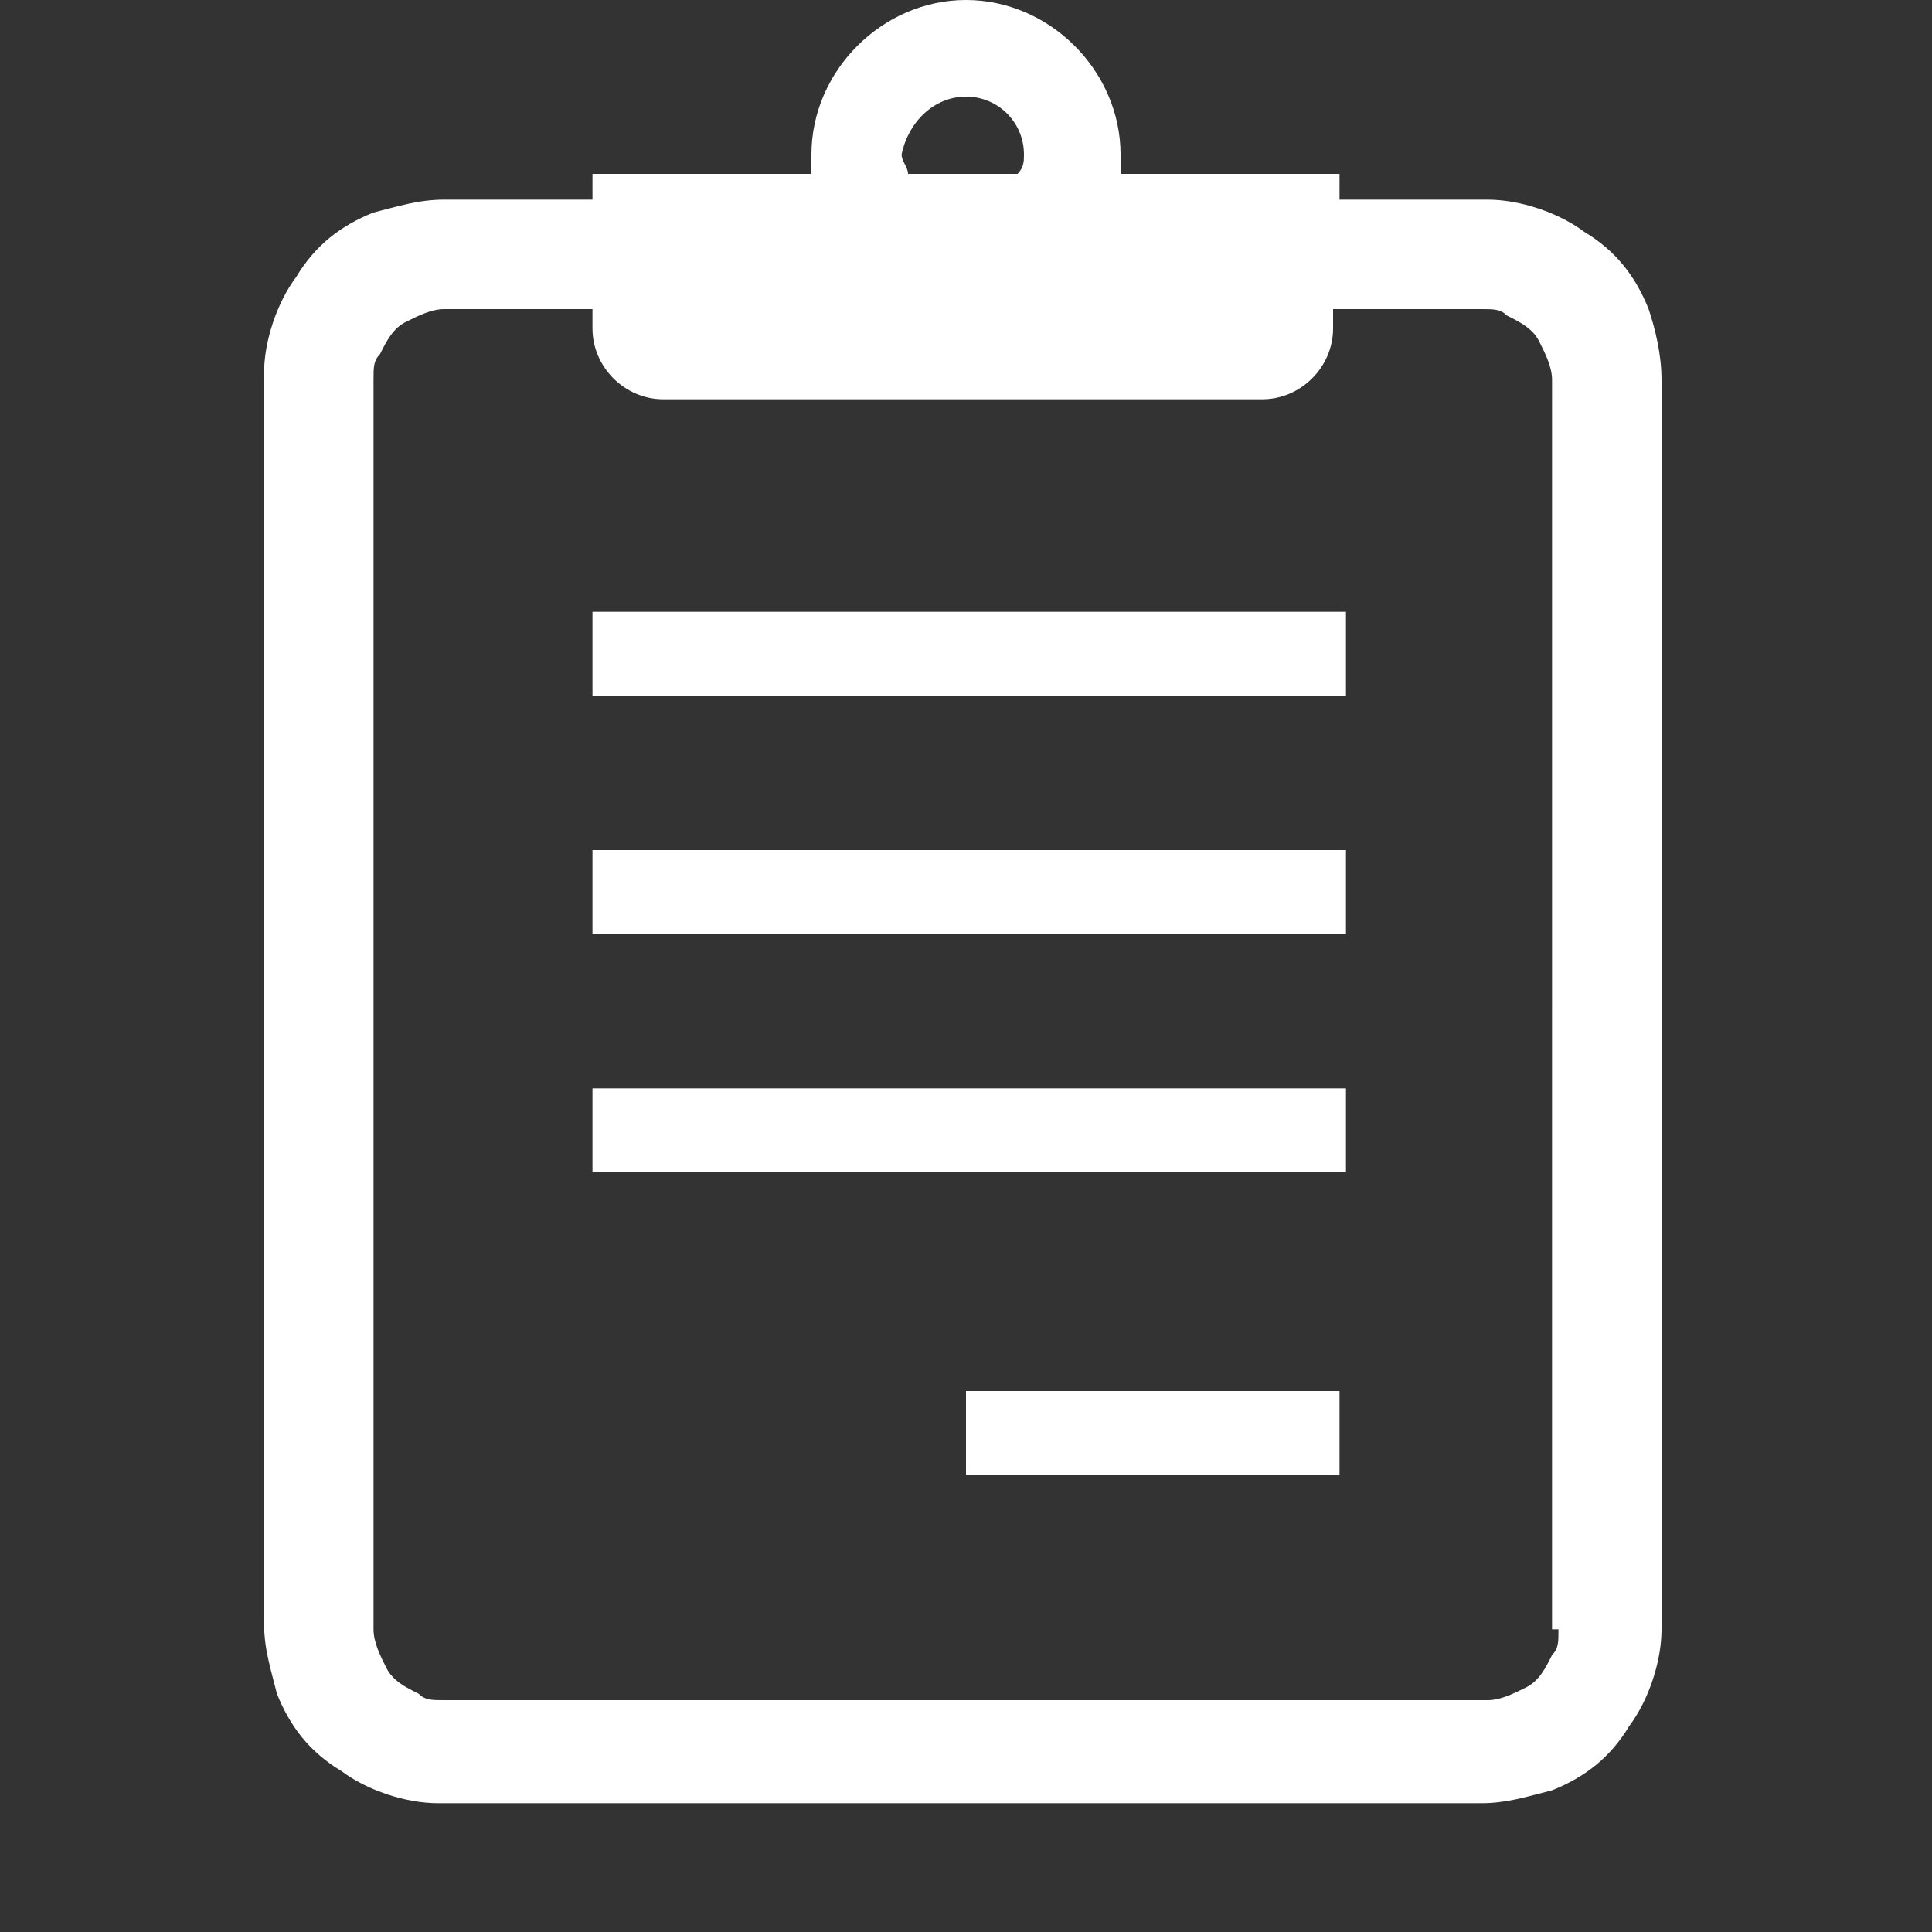
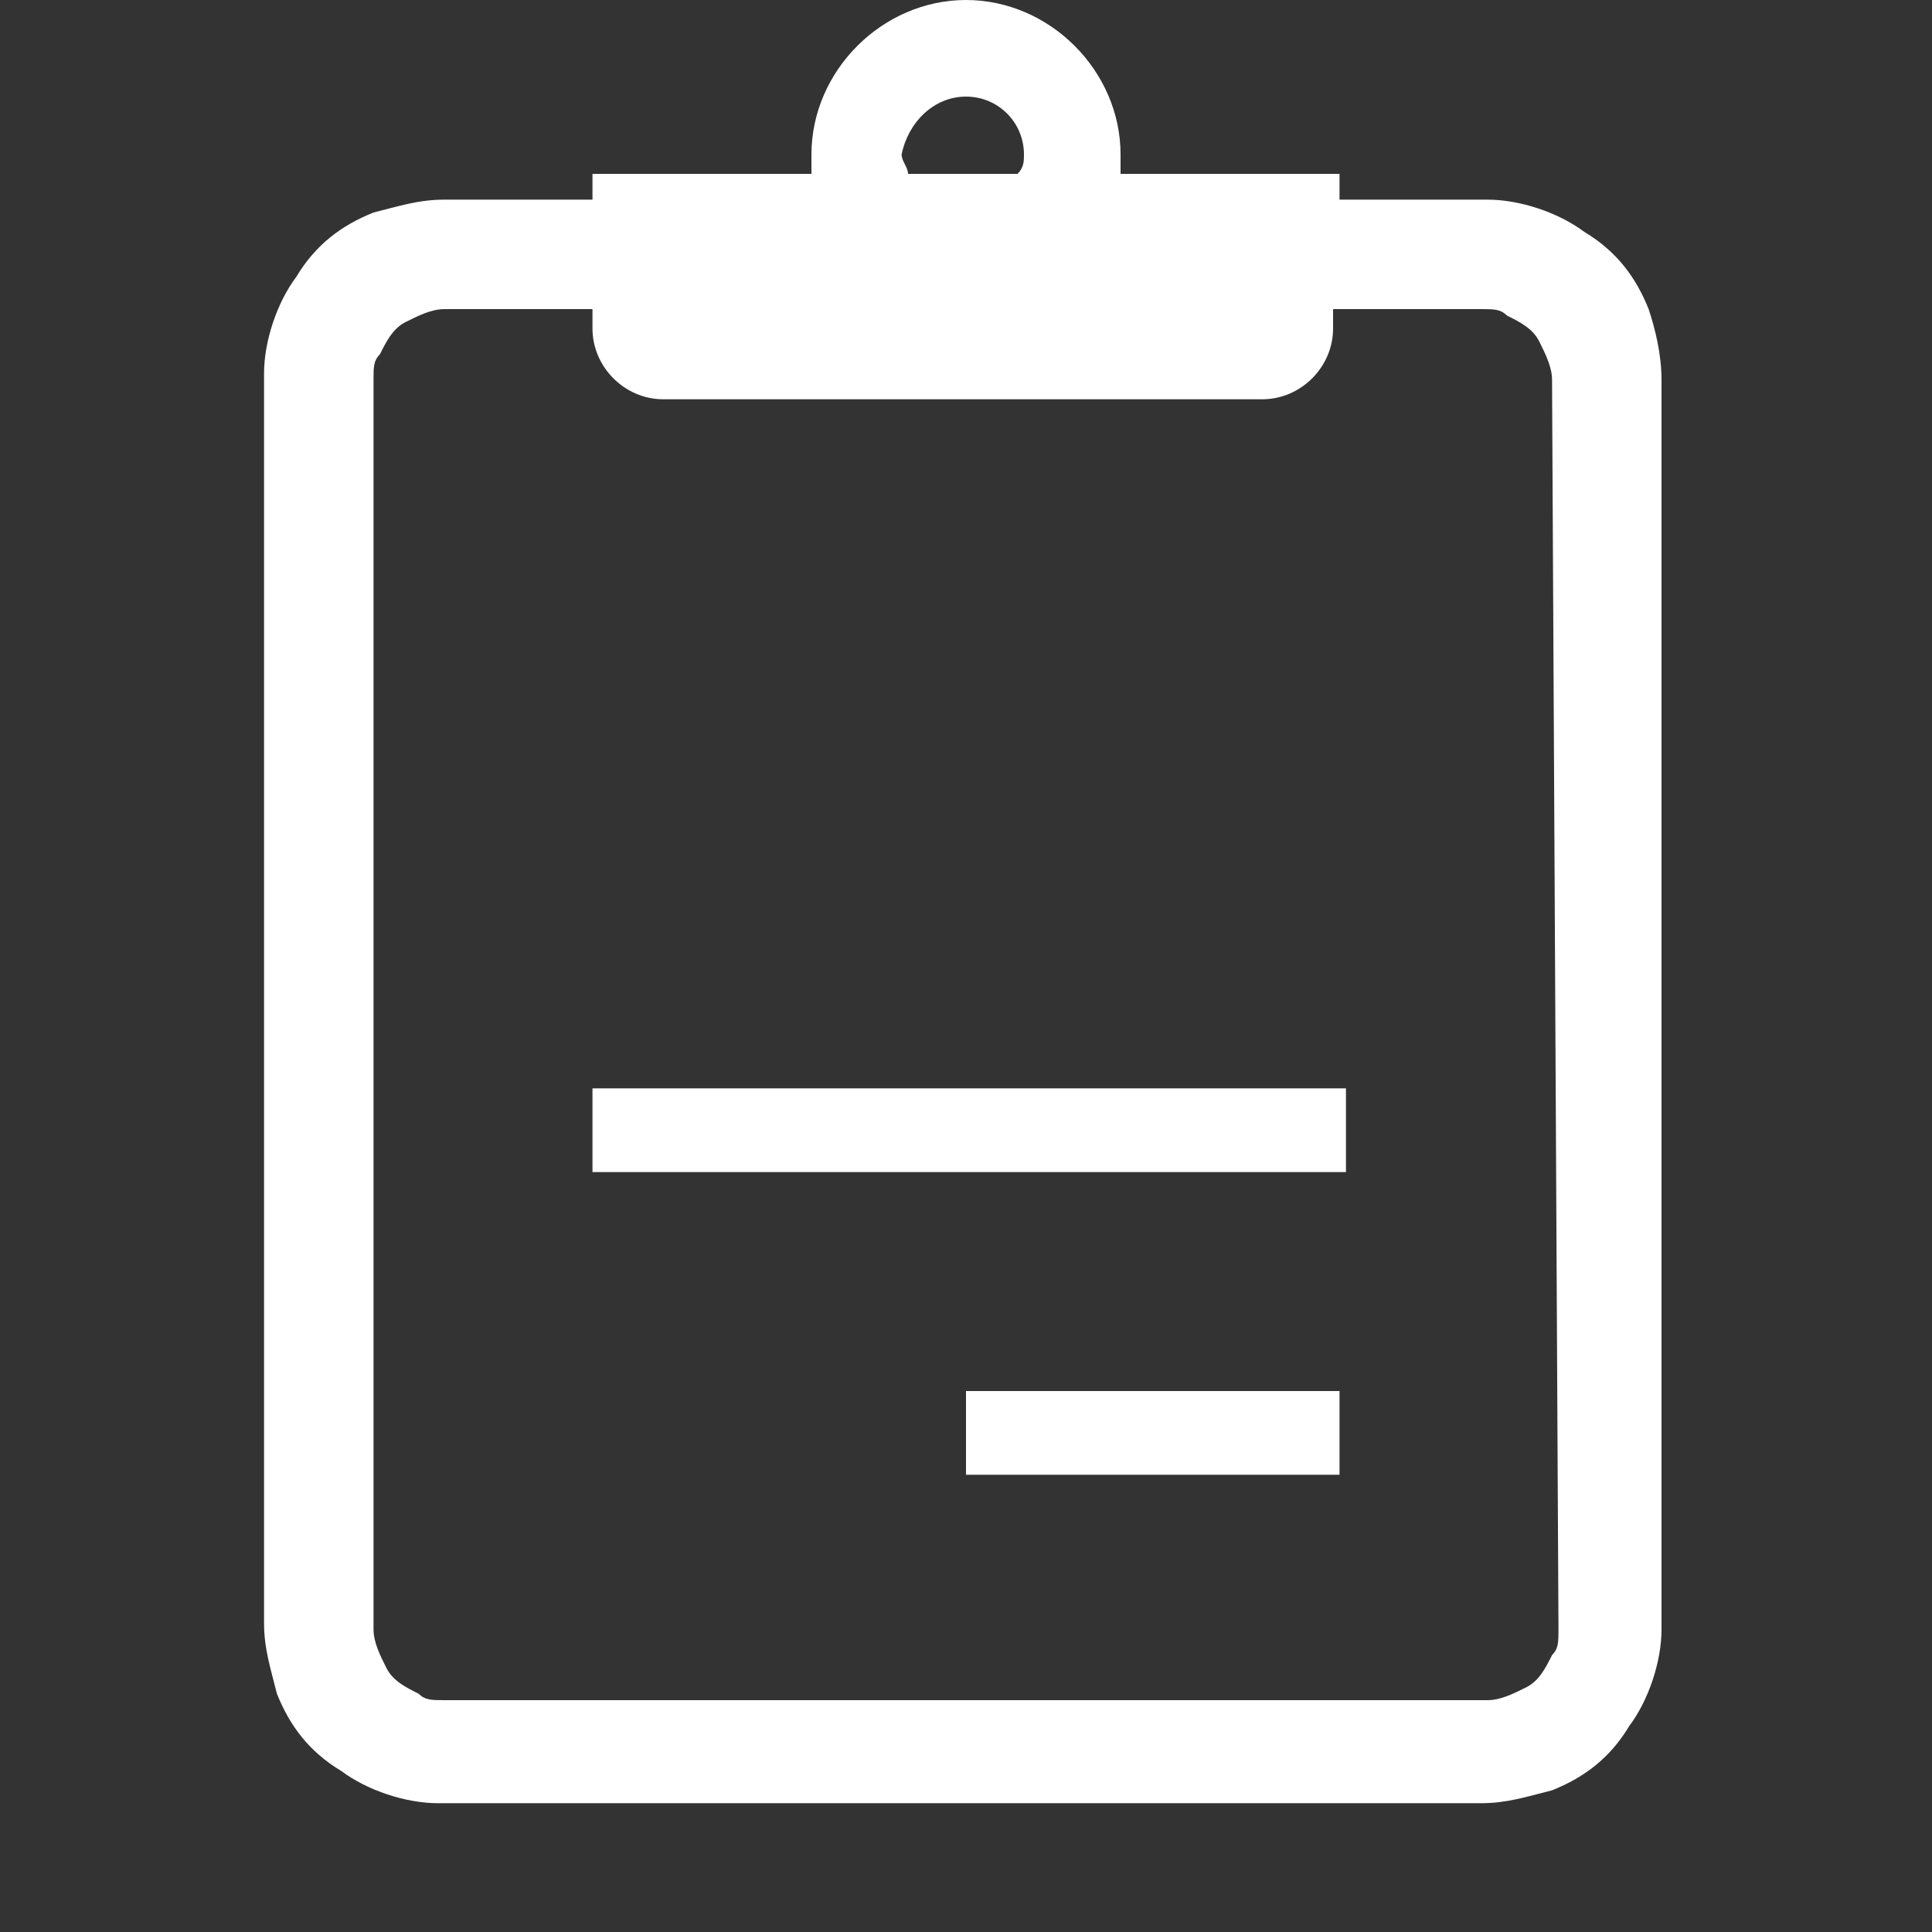
<svg xmlns="http://www.w3.org/2000/svg" version="1.1" id="_x32_" x="0px" y="0px" viewBox="241 241 30 30" style="enable-background:new 241 241 30 30;" xml:space="preserve">
  <rect x="241" y="241" width="30" height="30" fill="#333333" stroke="none" />
  <style type="text/css">
	.st0{fill:#FFFFFF;}
</style>
  <g>
-     <path class="st0" d="M266.6,245.8c-0.2-0.5-0.5-0.9-1-1.2c-0.4-0.3-1-0.5-1.5-0.5h-2.3v-0.4h-3.4c0-0.1,0-0.2,0-0.3   c0-1.3-1.1-2.4-2.4-2.4s-2.4,1.1-2.4,2.4c0,0.1,0,0.2,0,0.3h-3.4v0.4h-2.3c-0.4,0-0.7,0.1-1.1,0.2c-0.5,0.2-0.9,0.5-1.2,1   c-0.3,0.4-0.5,1-0.5,1.5v19.4c0,0.4,0.1,0.7,0.2,1.1c0.2,0.5,0.5,0.9,1,1.2c0.4,0.3,1,0.5,1.5,0.5h16.2c0.4,0,0.7-0.1,1.1-0.2   c0.5-0.2,0.9-0.5,1.2-1c0.3-0.4,0.5-1,0.5-1.5v-19.4C266.8,246.5,266.7,246.1,266.6,245.8z M256,242.5c0.5,0,0.9,0.4,0.9,0.9   c0,0.1,0,0.2-0.1,0.3h-1.7c0-0.1-0.1-0.2-0.1-0.3C255.1,242.9,255.5,242.5,256,242.5z M265.2,266.3c0,0.2,0,0.3-0.1,0.4   c-0.1,0.2-0.2,0.4-0.4,0.5c-0.2,0.1-0.4,0.2-0.6,0.2h-16.2c-0.2,0-0.3,0-0.4-0.1c-0.2-0.1-0.4-0.2-0.5-0.4   c-0.1-0.2-0.2-0.4-0.2-0.6v-19.4c0-0.2,0-0.3,0.1-0.4c0.1-0.2,0.2-0.4,0.4-0.5c0.2-0.1,0.4-0.2,0.6-0.2h2.3v0.3   c0,0.6,0.5,1.1,1.1,1.1h9.3c0.6,0,1.1-0.5,1.1-1.1v-0.3h2.3c0.2,0,0.3,0,0.4,0.1c0.2,0.1,0.4,0.2,0.5,0.4c0.1,0.2,0.2,0.4,0.2,0.6   V266.3z" />
-     <rect x="250.2" y="250.5" class="st0" width="11.7" height="1.3" />
-     <rect x="250.2" y="254.2" class="st0" width="11.7" height="1.3" />
+     <path class="st0" d="M266.6,245.8c-0.2-0.5-0.5-0.9-1-1.2c-0.4-0.3-1-0.5-1.5-0.5h-2.3v-0.4h-3.4c0-0.1,0-0.2,0-0.3   c0-1.3-1.1-2.4-2.4-2.4s-2.4,1.1-2.4,2.4c0,0.1,0,0.2,0,0.3h-3.4v0.4h-2.3c-0.4,0-0.7,0.1-1.1,0.2c-0.5,0.2-0.9,0.5-1.2,1   c-0.3,0.4-0.5,1-0.5,1.5v19.4c0,0.4,0.1,0.7,0.2,1.1c0.2,0.5,0.5,0.9,1,1.2c0.4,0.3,1,0.5,1.5,0.5h16.2c0.4,0,0.7-0.1,1.1-0.2   c0.5-0.2,0.9-0.5,1.2-1c0.3-0.4,0.5-1,0.5-1.5v-19.4C266.8,246.5,266.7,246.1,266.6,245.8z M256,242.5c0.5,0,0.9,0.4,0.9,0.9   c0,0.1,0,0.2-0.1,0.3h-1.7c0-0.1-0.1-0.2-0.1-0.3C255.1,242.9,255.5,242.5,256,242.5z M265.2,266.3c0,0.2,0,0.3-0.1,0.4   c-0.1,0.2-0.2,0.4-0.4,0.5c-0.2,0.1-0.4,0.2-0.6,0.2h-16.2c-0.2,0-0.3,0-0.4-0.1c-0.2-0.1-0.4-0.2-0.5-0.4   c-0.1-0.2-0.2-0.4-0.2-0.6v-19.4c0-0.2,0-0.3,0.1-0.4c0.1-0.2,0.2-0.4,0.4-0.5c0.2-0.1,0.4-0.2,0.6-0.2h2.3v0.3   c0,0.6,0.5,1.1,1.1,1.1h9.3c0.6,0,1.1-0.5,1.1-1.1v-0.3h2.3c0.2,0,0.3,0,0.4,0.1c0.2,0.1,0.4,0.2,0.5,0.4c0.1,0.2,0.2,0.4,0.2,0.6   z" />
    <rect x="250.2" y="257.9" class="st0" width="11.7" height="1.3" />
    <rect x="256" y="262.6" class="st0" width="5.8" height="1.3" />
  </g>
</svg>